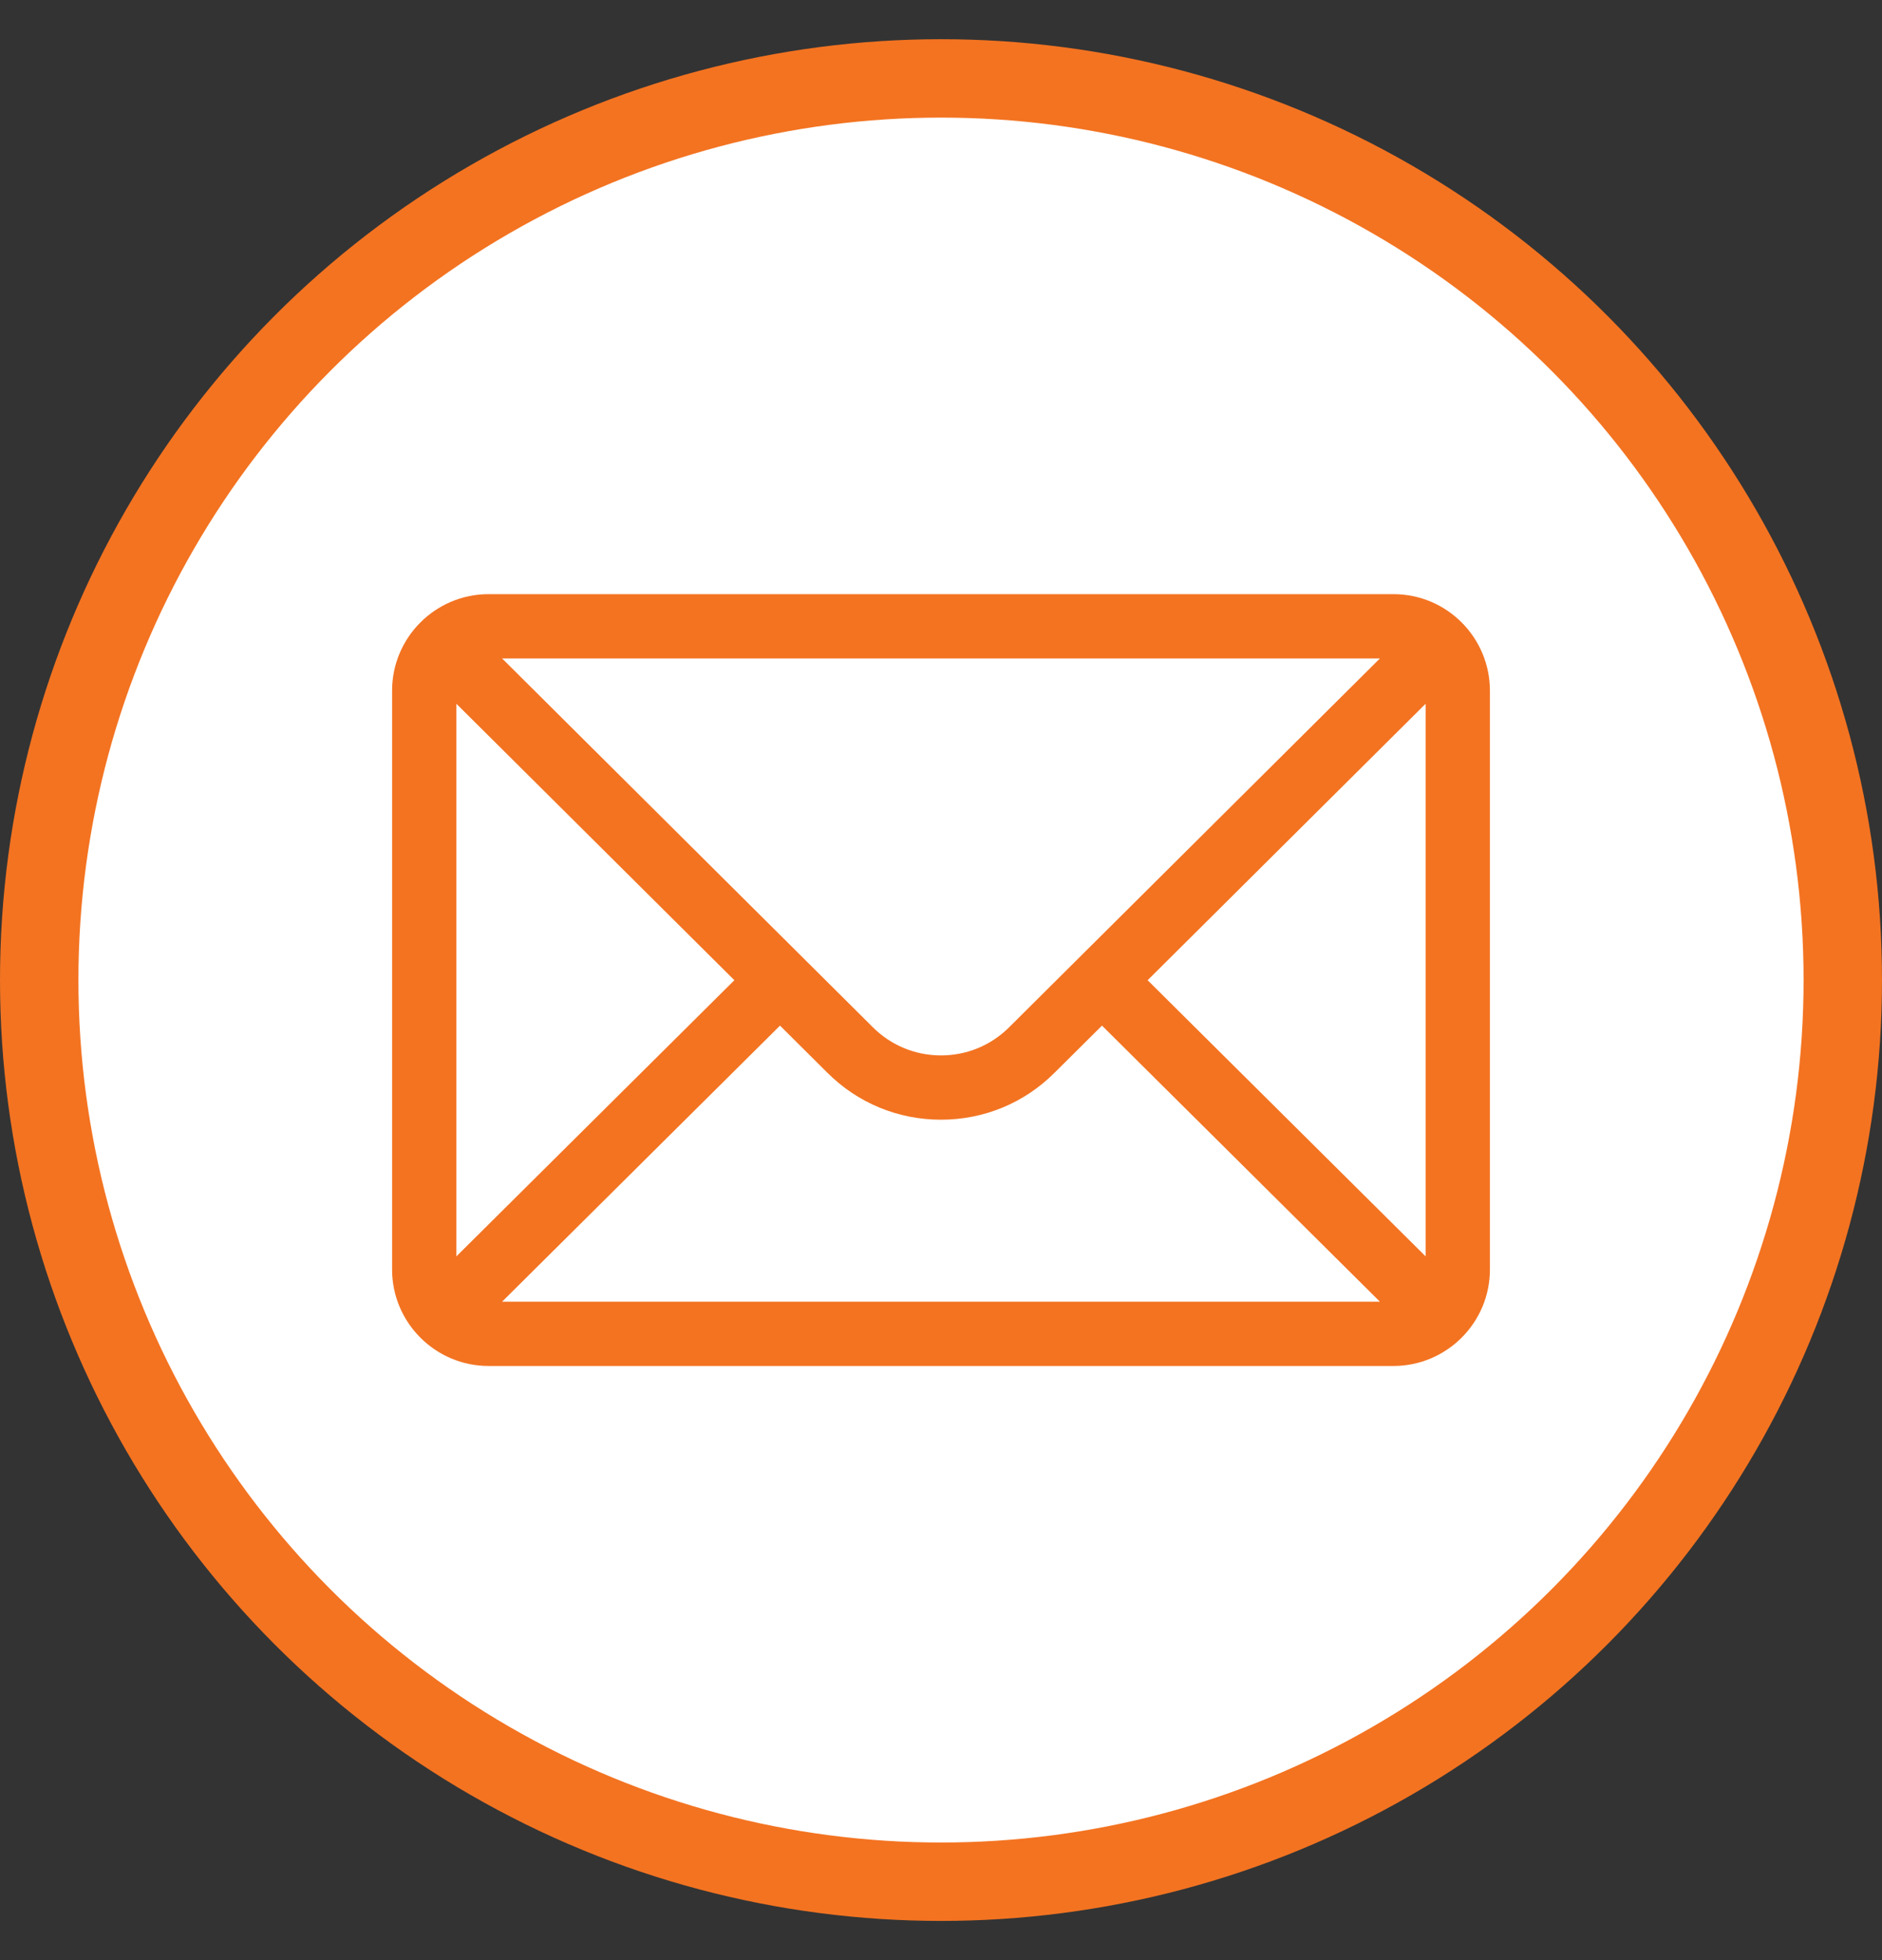
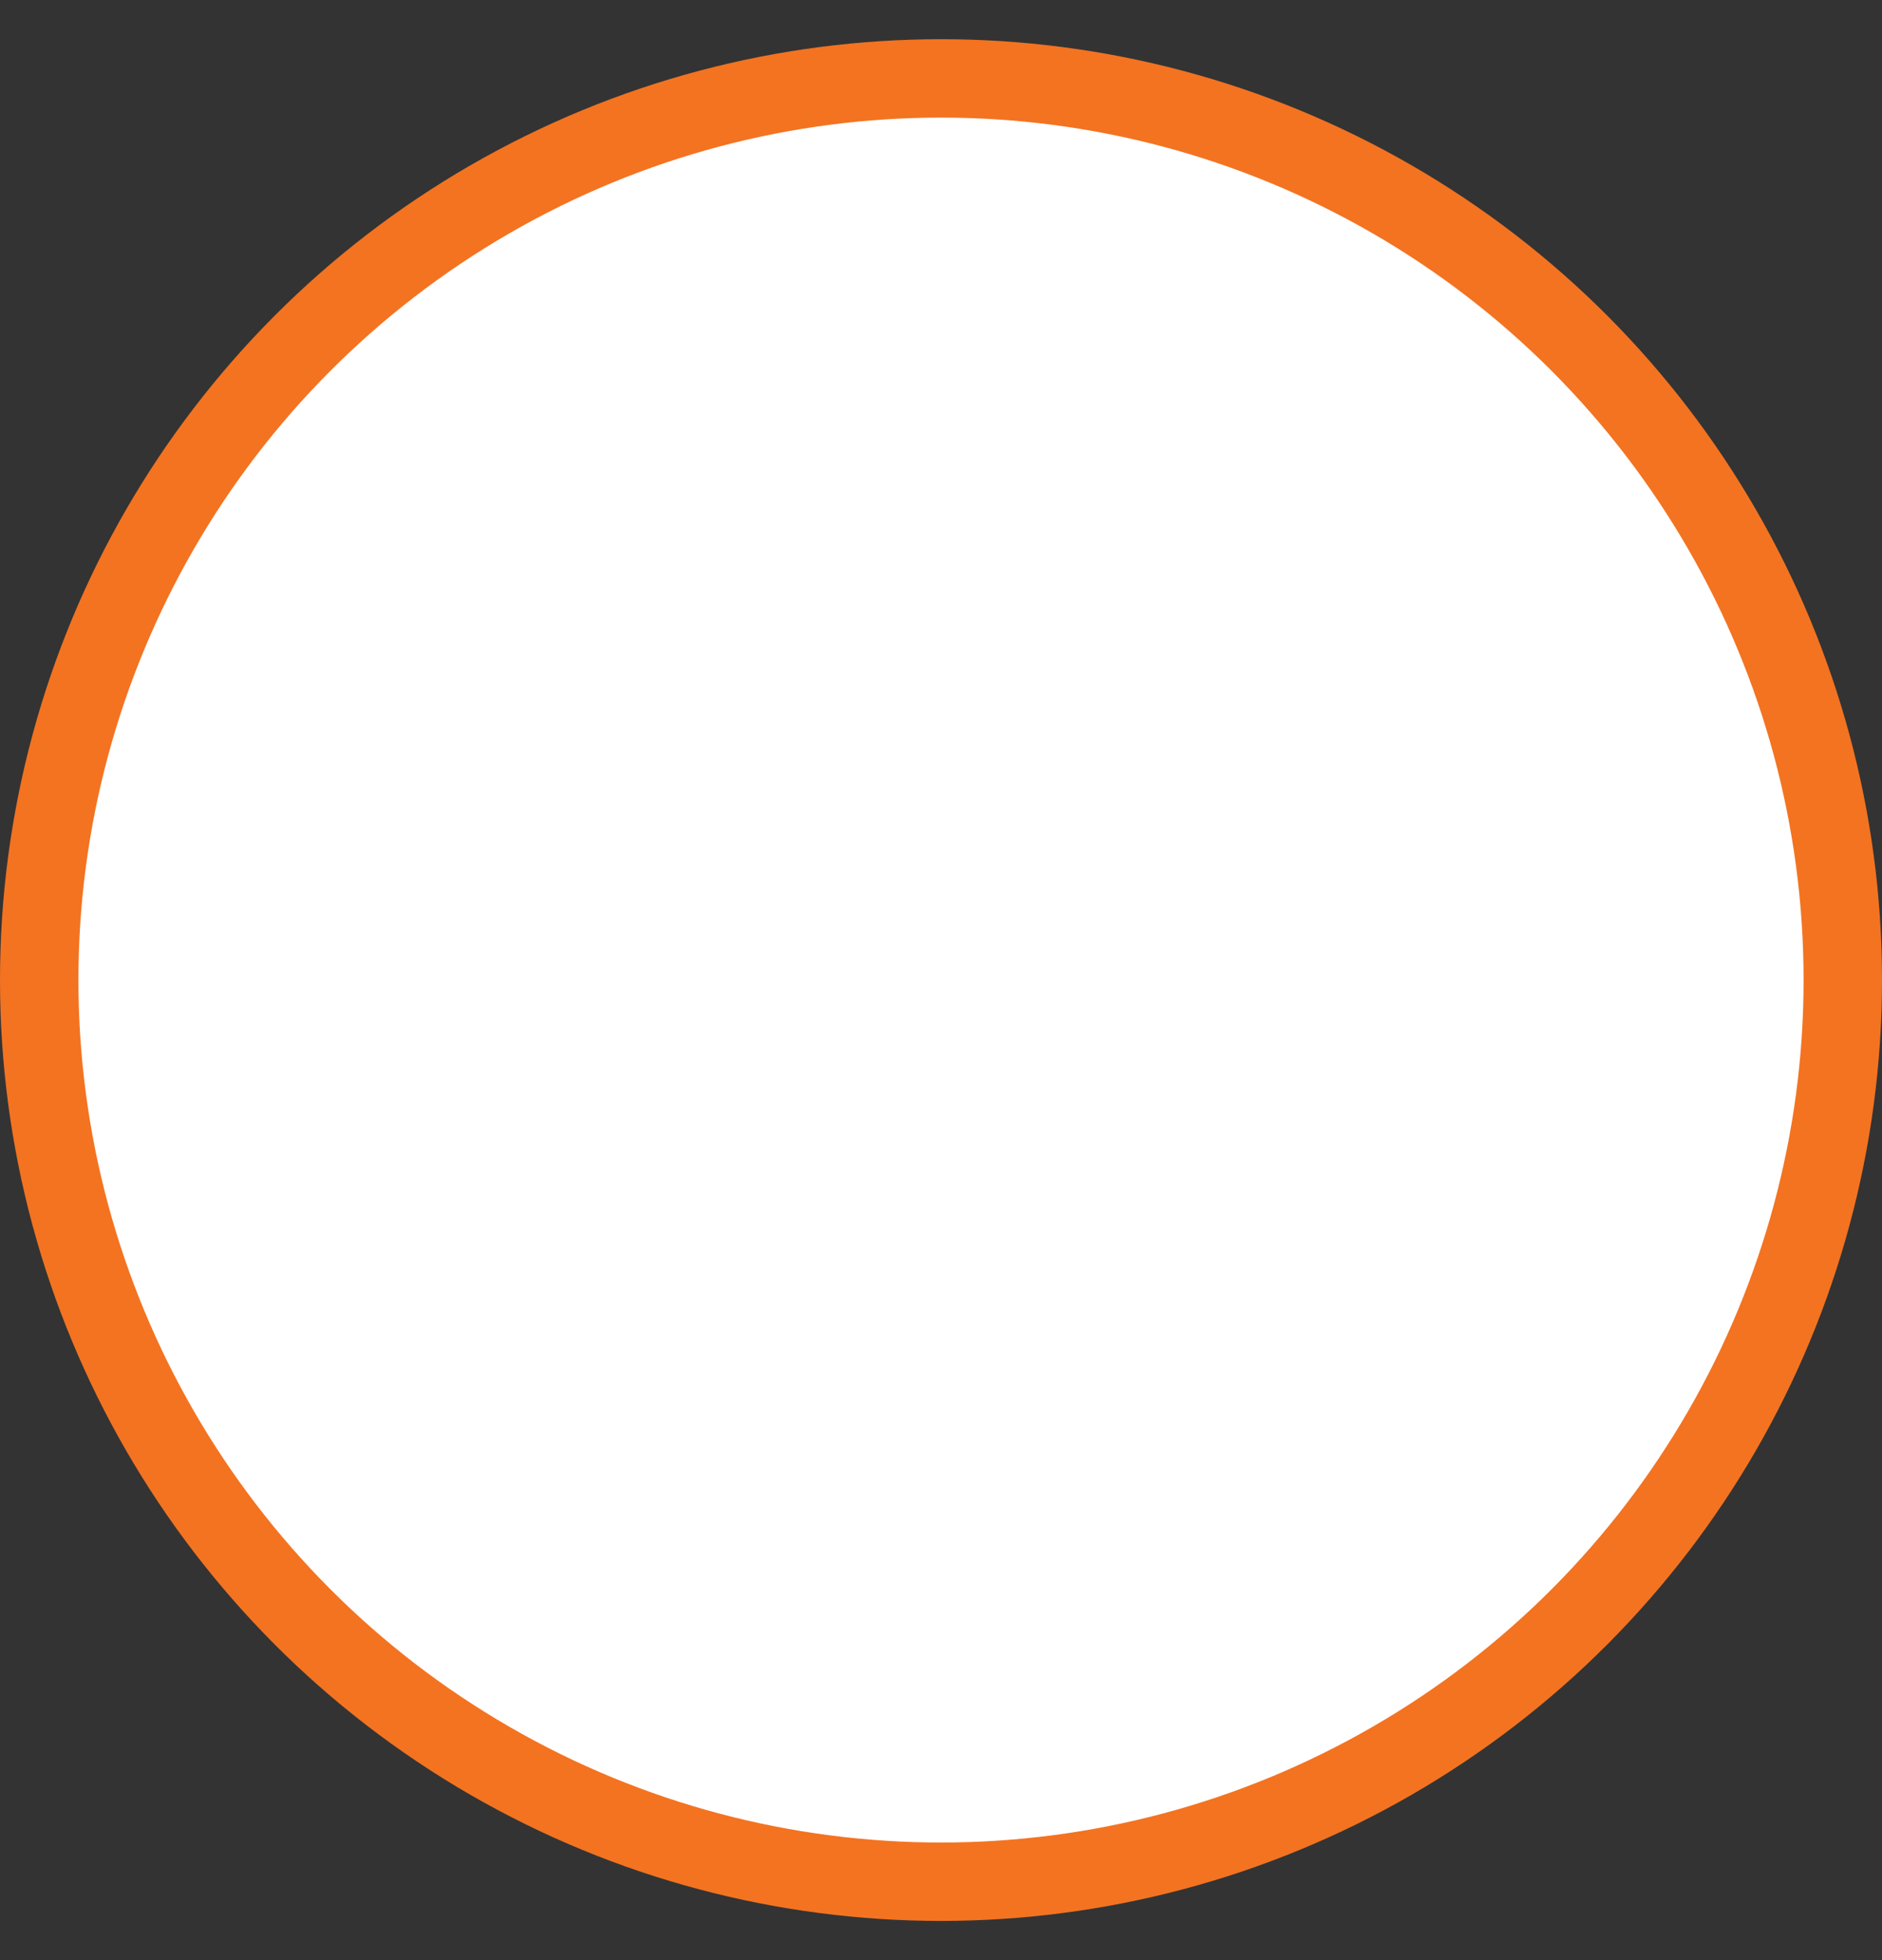
<svg xmlns="http://www.w3.org/2000/svg" width="24" height="25" viewBox="0 0 24 25" fill="none">
  <rect x="0" y="0" width="24" height="25" fill="#333333" stroke="none" />
  <circle cx="12" cy="12.5" r="11.5" fill="white" stroke="#F37321" />
-   <path d="M17.77 7.578H6.23C5.551 7.578 5 8.132 5 8.809V16.191C5 16.872 5.555 17.422 6.23 17.422H17.77C18.444 17.422 19 16.874 19 16.191V8.809C19 8.133 18.452 7.578 17.77 7.578ZM17.597 8.398C17.346 8.649 13.02 12.952 12.87 13.101C12.638 13.333 12.329 13.461 12 13.461C11.671 13.461 11.362 13.333 11.129 13.1C11.029 13 6.75 8.744 6.403 8.398H17.597ZM5.82 16.024V8.976L9.365 12.502L5.82 16.024ZM6.403 16.602L9.947 13.081L10.55 13.681C10.937 14.068 11.452 14.281 12 14.281C12.548 14.281 13.063 14.068 13.449 13.681L14.053 13.081L17.597 16.602H6.403ZM18.18 16.024L14.635 12.502L18.18 8.976V16.024Z" fill="#F37321" />
</svg>